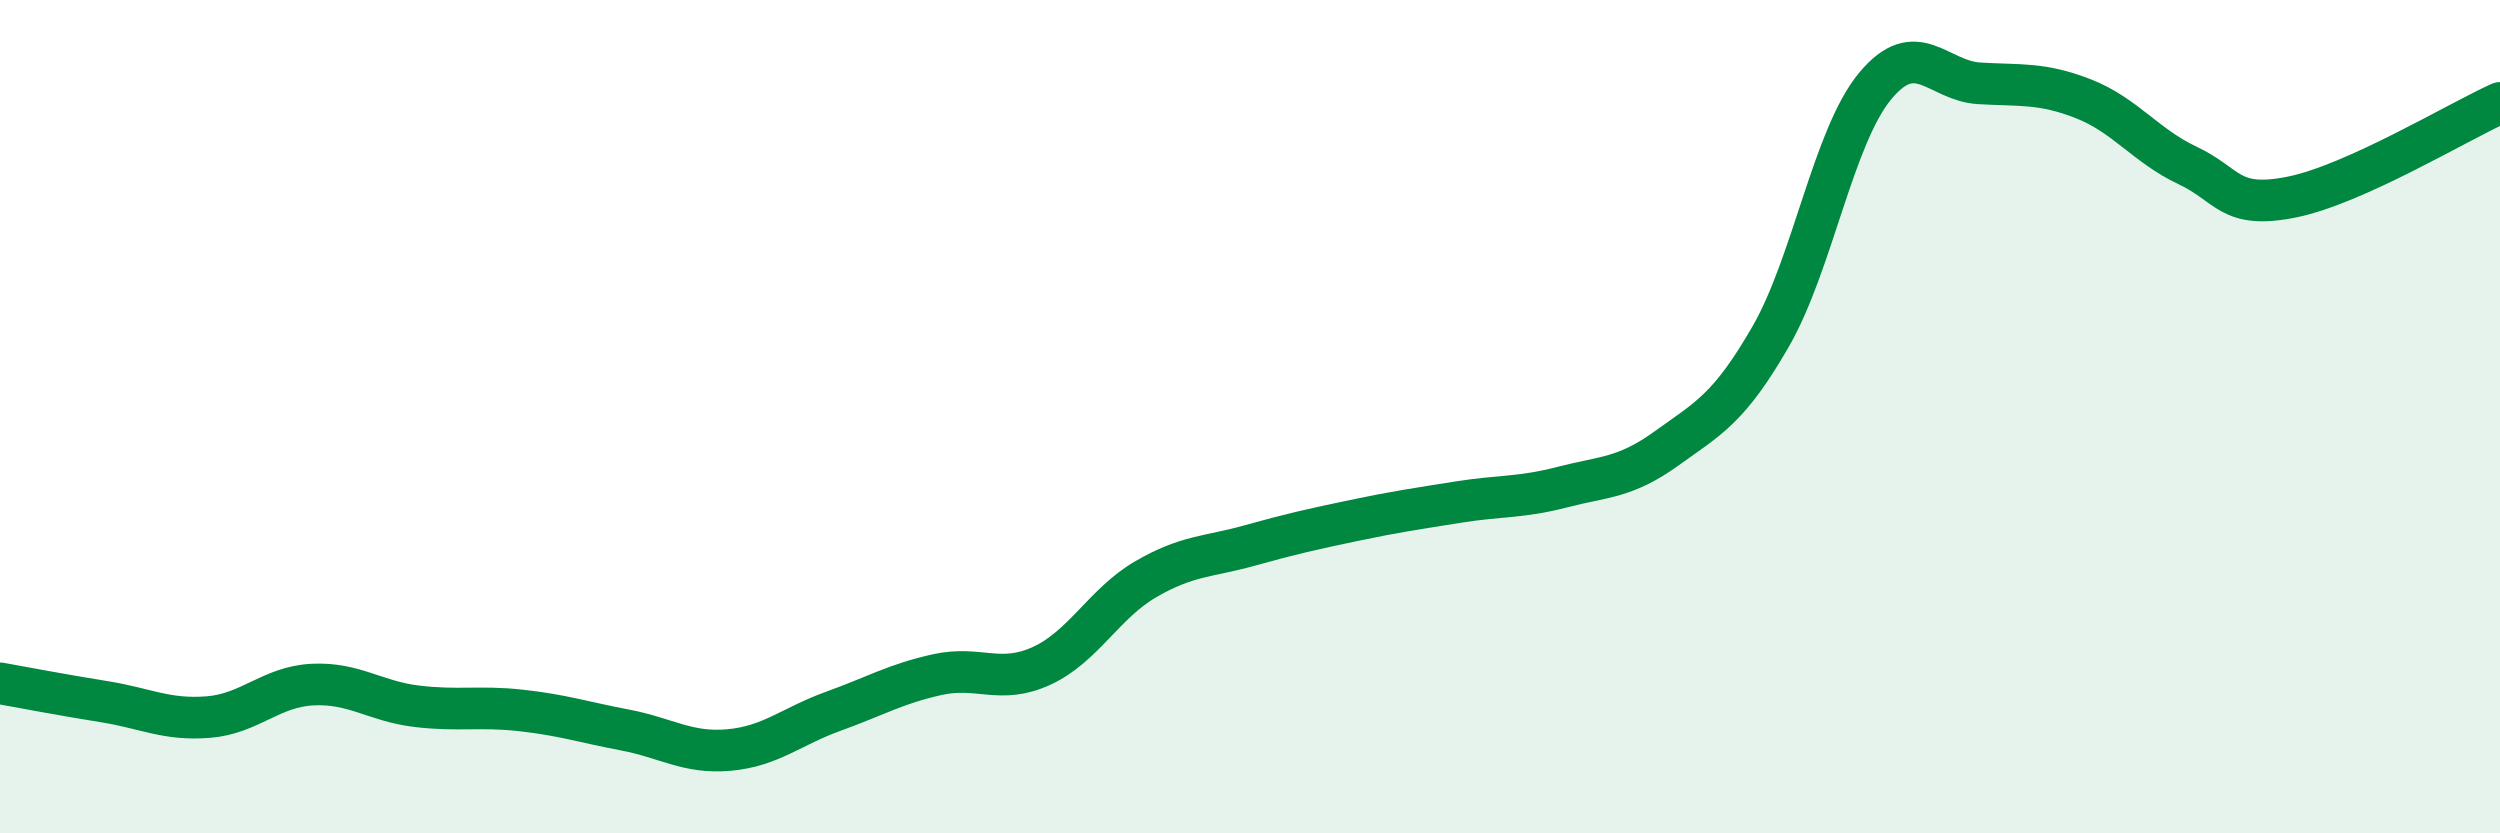
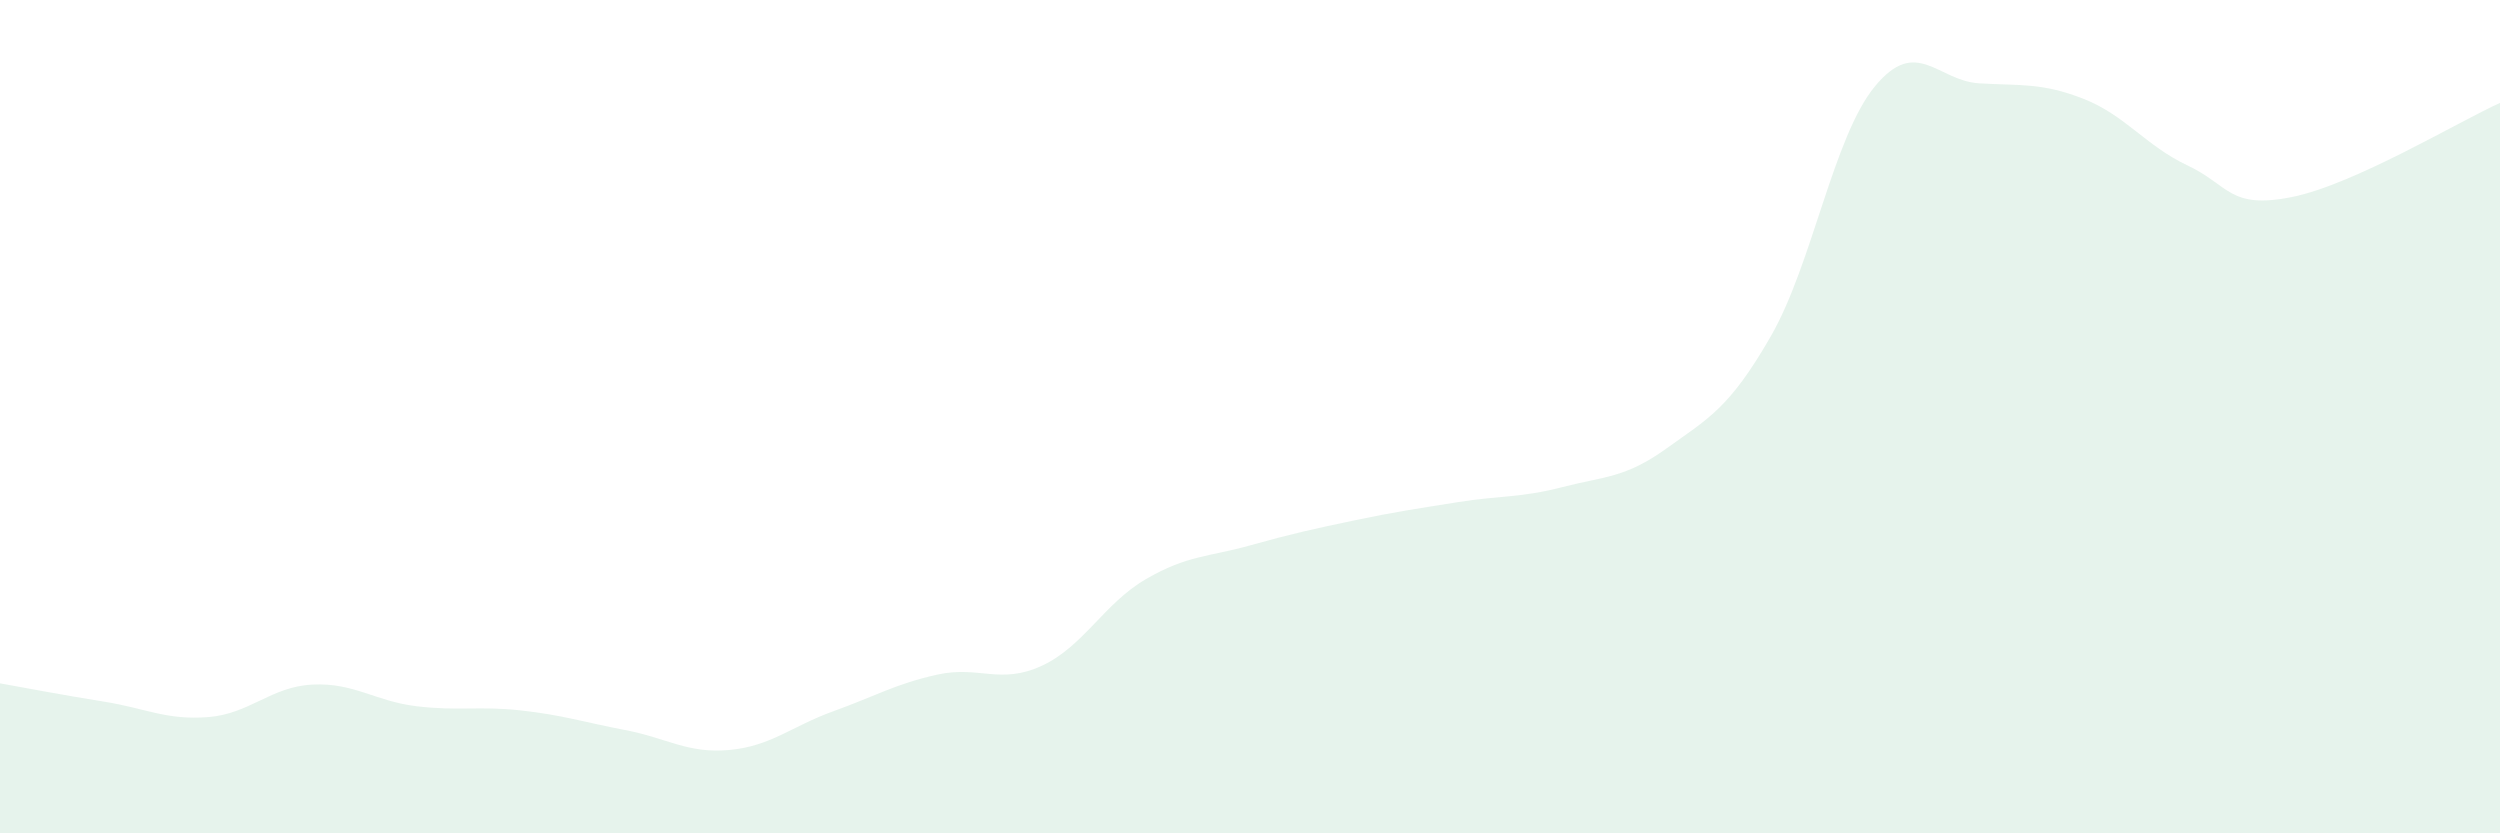
<svg xmlns="http://www.w3.org/2000/svg" width="60" height="20" viewBox="0 0 60 20">
  <path d="M 0,16.4 C 0.5,16.49 1.5,16.68 2.5,16.84 C 3.5,17 4,17.29 5,17.21 C 6,17.13 6.5,16.48 7.5,16.43 C 8.5,16.38 9,16.83 10,16.95 C 11,17.07 11.5,16.94 12.5,17.05 C 13.5,17.16 14,17.33 15,17.52 C 16,17.71 16.5,18.09 17.5,18 C 18.5,17.91 19,17.43 20,17.07 C 21,16.71 21.5,16.41 22.5,16.19 C 23.5,15.97 24,16.44 25,15.98 C 26,15.52 26.5,14.48 27.5,13.9 C 28.5,13.32 29,13.37 30,13.09 C 31,12.81 31.5,12.7 32.5,12.49 C 33.5,12.28 34,12.21 35,12.05 C 36,11.89 36.5,11.95 37.5,11.69 C 38.5,11.43 39,11.48 40,10.76 C 41,10.04 41.5,9.81 42.5,8.07 C 43.5,6.33 44,3.28 45,2.07 C 46,0.86 46.5,1.94 47.5,2 C 48.5,2.06 49,1.98 50,2.37 C 51,2.76 51.5,3.5 52.5,3.97 C 53.5,4.44 53.5,5.03 55,4.73 C 56.5,4.43 59,2.92 60,2.47L60 20L0 20Z" fill="#008740" opacity="0.1" stroke-linecap="round" stroke-linejoin="round" />
-   <path d="M 0,16.4 C 0.5,16.49 1.5,16.68 2.5,16.84 C 3.5,17 4,17.29 5,17.21 C 6,17.13 6.5,16.48 7.5,16.43 C 8.5,16.38 9,16.83 10,16.95 C 11,17.07 11.5,16.94 12.5,17.05 C 13.5,17.16 14,17.33 15,17.52 C 16,17.71 16.5,18.09 17.5,18 C 18.5,17.91 19,17.43 20,17.07 C 21,16.71 21.5,16.41 22.5,16.19 C 23.5,15.97 24,16.44 25,15.98 C 26,15.52 26.5,14.48 27.5,13.9 C 28.5,13.32 29,13.37 30,13.09 C 31,12.81 31.5,12.7 32.5,12.49 C 33.5,12.28 34,12.21 35,12.05 C 36,11.89 36.5,11.95 37.5,11.69 C 38.5,11.43 39,11.48 40,10.76 C 41,10.04 41.5,9.81 42.5,8.07 C 43.5,6.33 44,3.28 45,2.07 C 46,0.86 46.5,1.94 47.5,2 C 48.5,2.06 49,1.98 50,2.37 C 51,2.76 51.5,3.5 52.5,3.97 C 53.5,4.44 53.5,5.03 55,4.73 C 56.5,4.43 59,2.92 60,2.47" stroke="#008740" stroke-width="1" fill="none" stroke-linecap="round" stroke-linejoin="round" />
</svg>